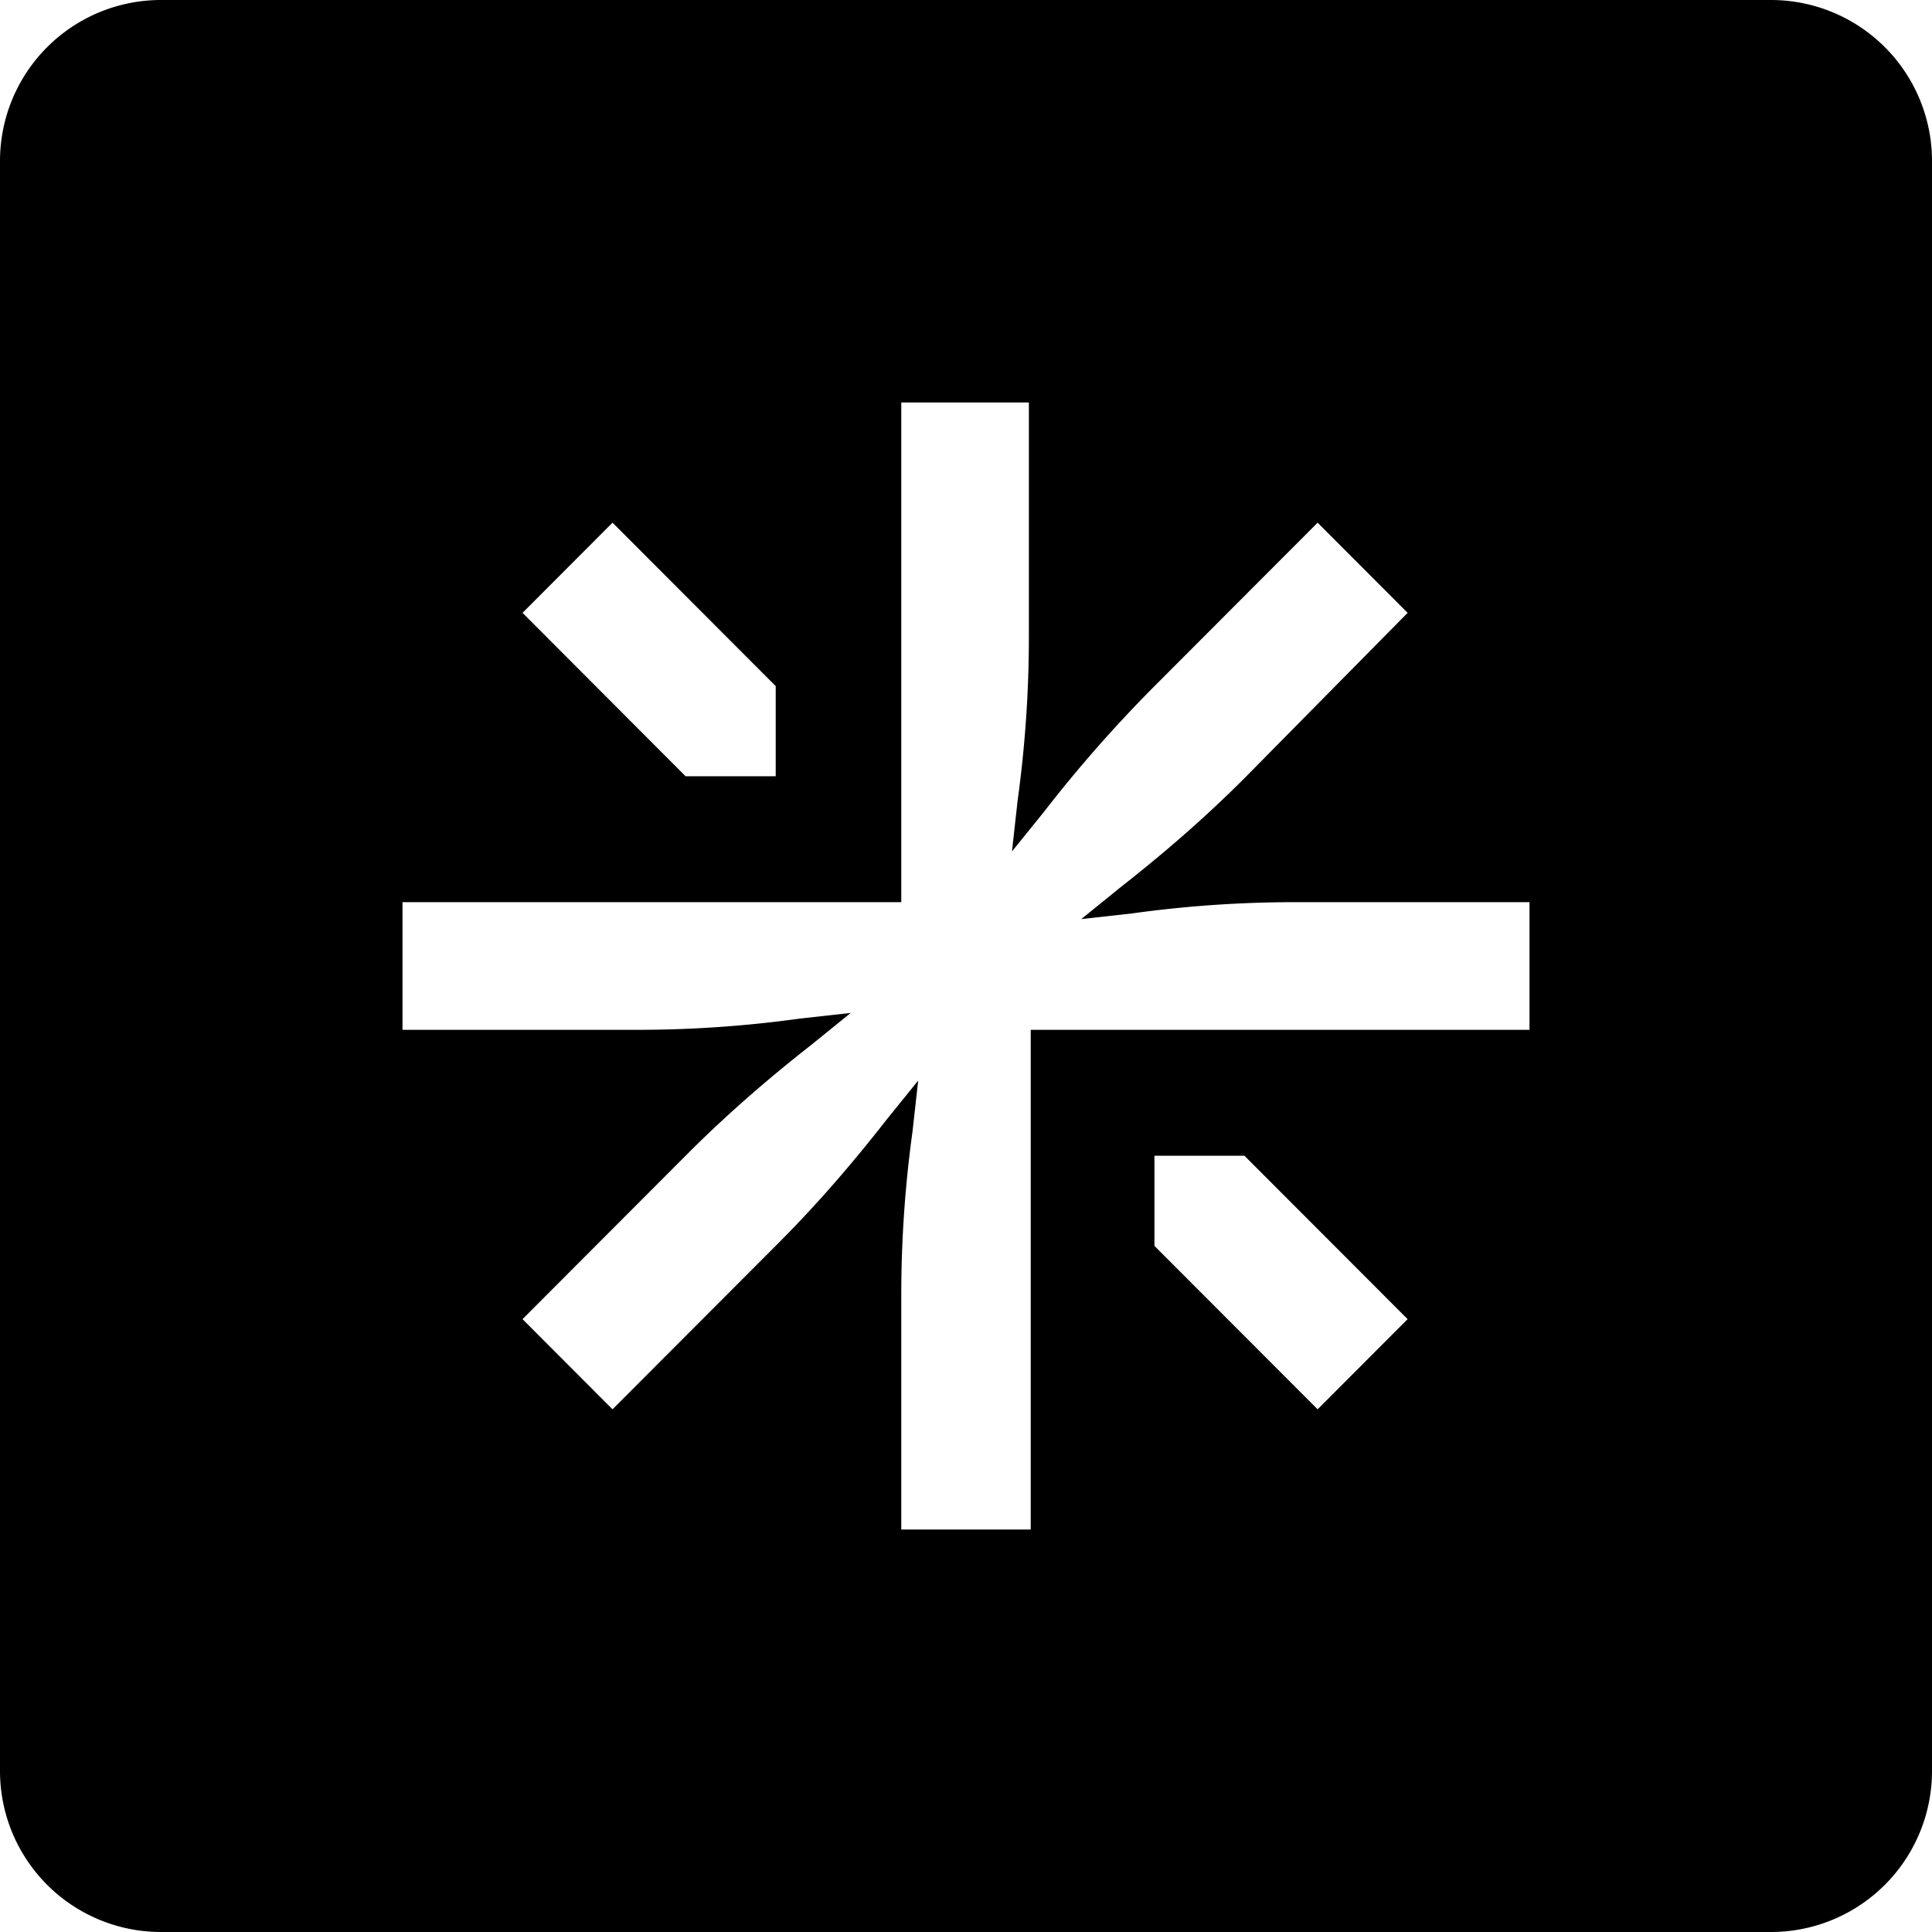
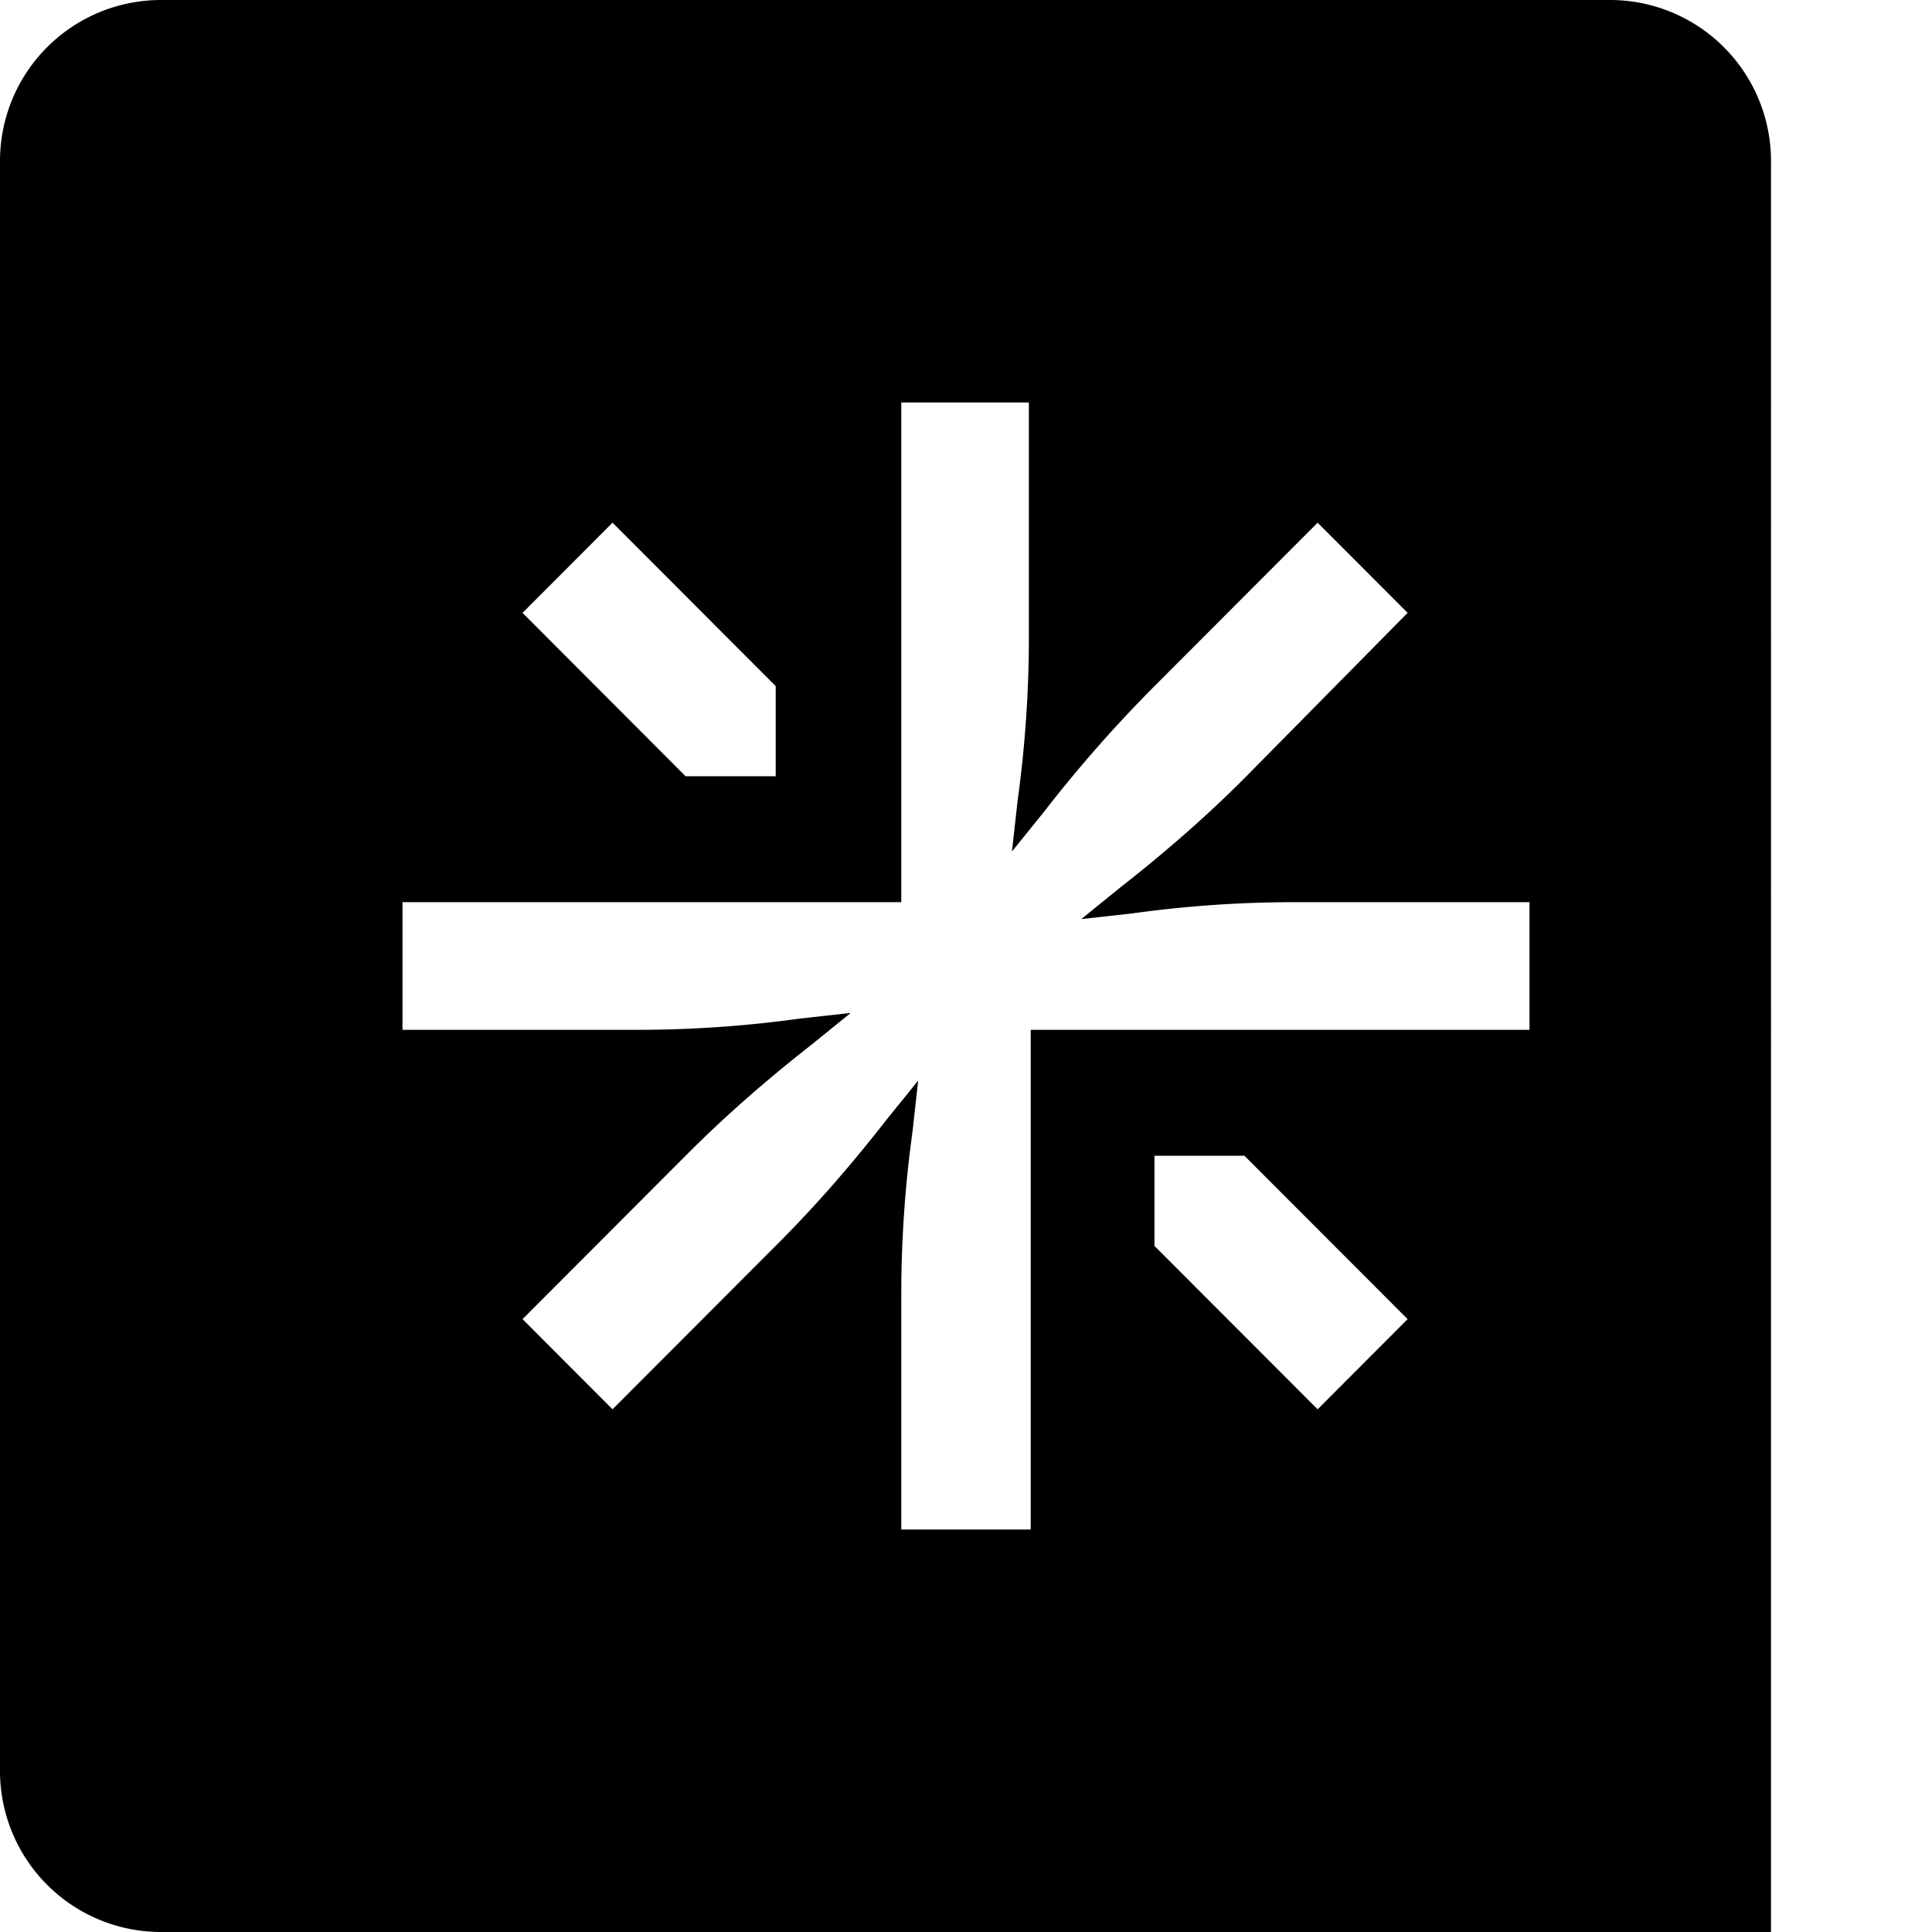
<svg xmlns="http://www.w3.org/2000/svg" width="24" height="24" fill="none" viewBox="0 0 24 24">
-   <path fill="currentColor" fill-rule="evenodd" d="M2 0a2 2 0 00-2 2v20a2 2 0 002 2h20a2 2 0 002-2V2a2 2 0 00-2-2H2zm9.196 16.083V19h1.608v-6.207H19v-1.586h-2.912c-.675 0-1.35.046-2.026.14l-.63.07.49-.397c.536-.42 1.048-.863 1.537-1.353l2.027-2.054-1.118-1.12-2.05 2.054a16.81 16.81 0 00-1.351 1.54l-.396.49.07-.63c.093-.677.14-1.354.14-2.03V5h-1.585v6.207H5v1.586h2.912c.675 0 1.35-.046 2.026-.14l.63-.07-.49.397c-.536.42-1.048.863-1.537 1.353l-2.05 2.054 1.118 1.12 2.05-2.054c.49-.49.932-1.003 1.351-1.54l.396-.49-.07.63a14.86 14.86 0 00-.14 2.03zm3.145-1.726v1.12l2.027 2.03 1.118-1.12-2.027-2.03h-1.118zm-7.85-6.744l2.026 2.03h1.119v-1.12l-2.027-2.03-1.118 1.12z" clip-rule="evenodd" />
+   <path fill="currentColor" fill-rule="evenodd" d="M2 0a2 2 0 00-2 2v20a2 2 0 002 2h20V2a2 2 0 00-2-2H2zm9.196 16.083V19h1.608v-6.207H19v-1.586h-2.912c-.675 0-1.35.046-2.026.14l-.63.07.49-.397c.536-.42 1.048-.863 1.537-1.353l2.027-2.054-1.118-1.12-2.05 2.054a16.81 16.81 0 00-1.351 1.54l-.396.49.07-.63c.093-.677.14-1.354.14-2.03V5h-1.585v6.207H5v1.586h2.912c.675 0 1.35-.046 2.026-.14l.63-.07-.49.397c-.536.42-1.048.863-1.537 1.353l-2.05 2.054 1.118 1.12 2.05-2.054c.49-.49.932-1.003 1.351-1.54l.396-.49-.07.63a14.86 14.86 0 00-.14 2.03zm3.145-1.726v1.12l2.027 2.03 1.118-1.12-2.027-2.03h-1.118zm-7.85-6.744l2.026 2.03h1.119v-1.12l-2.027-2.03-1.118 1.12z" clip-rule="evenodd" />
</svg>